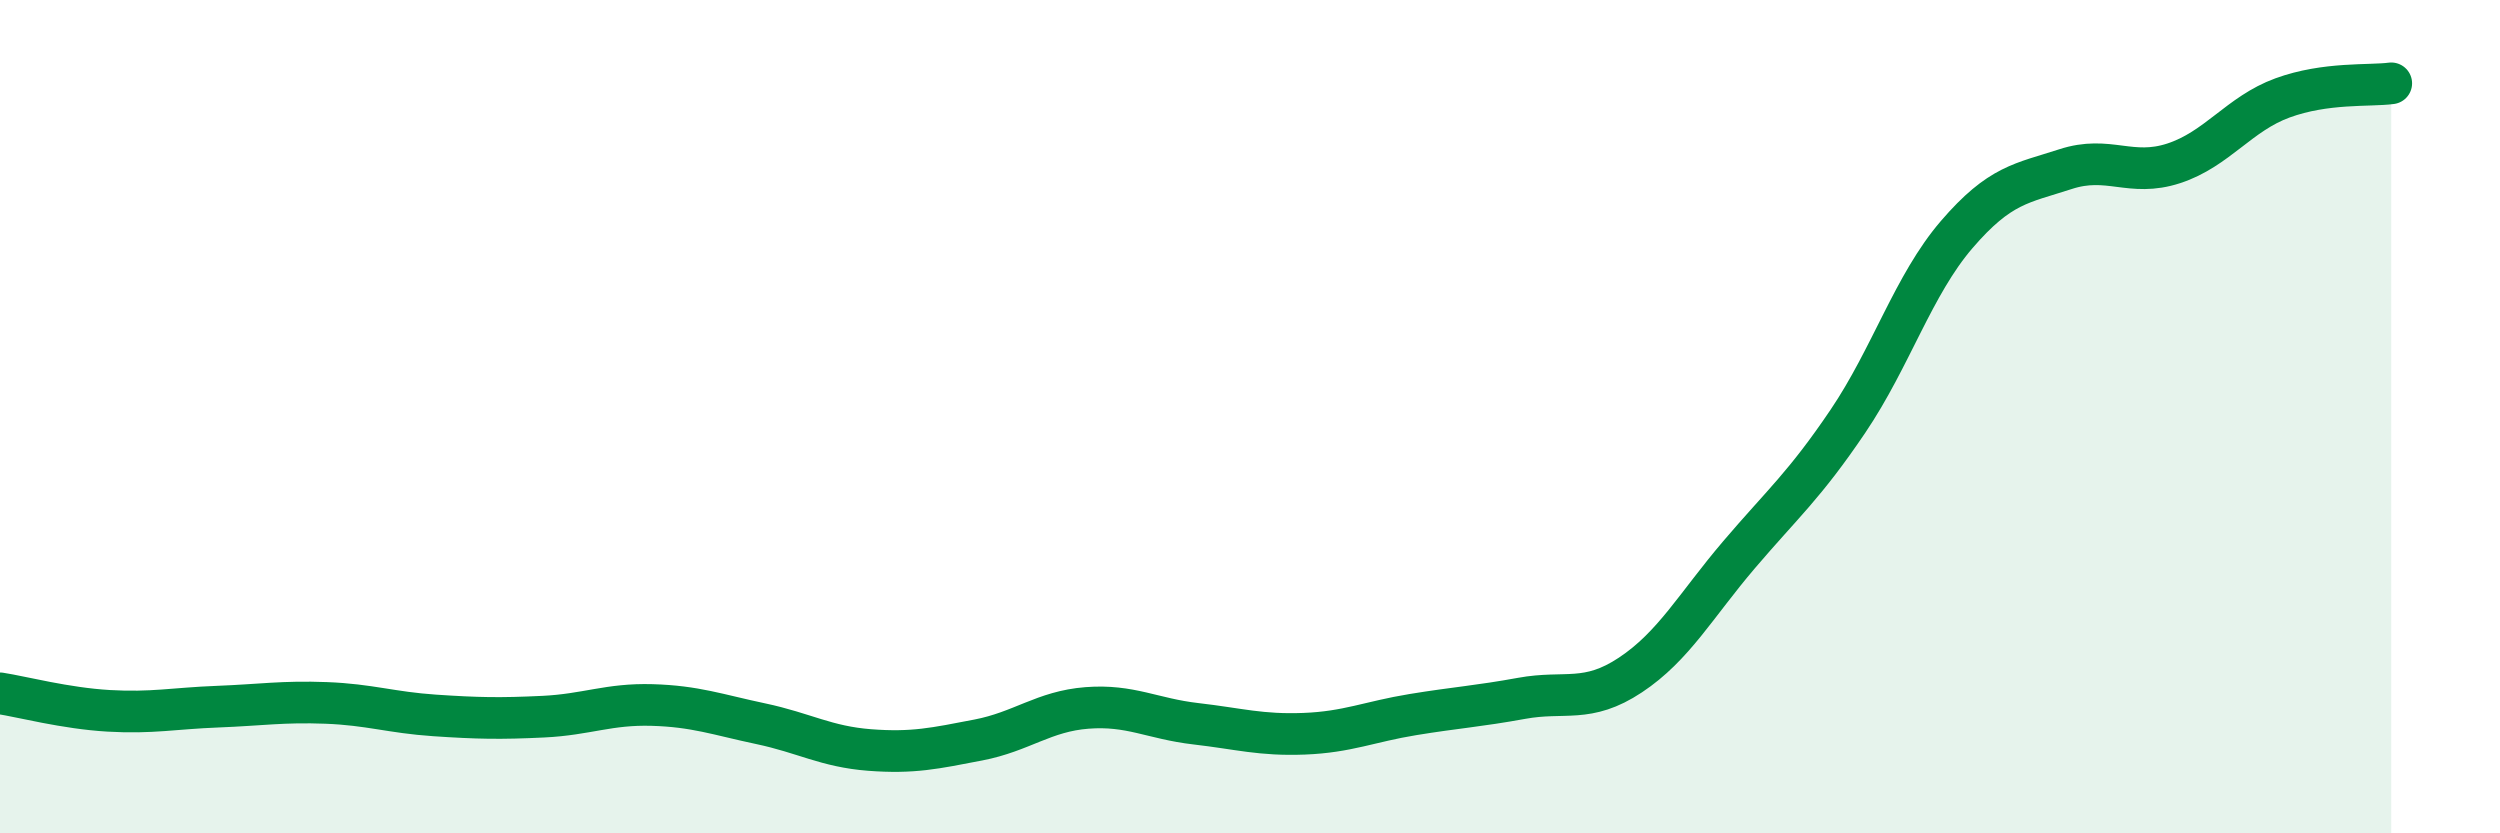
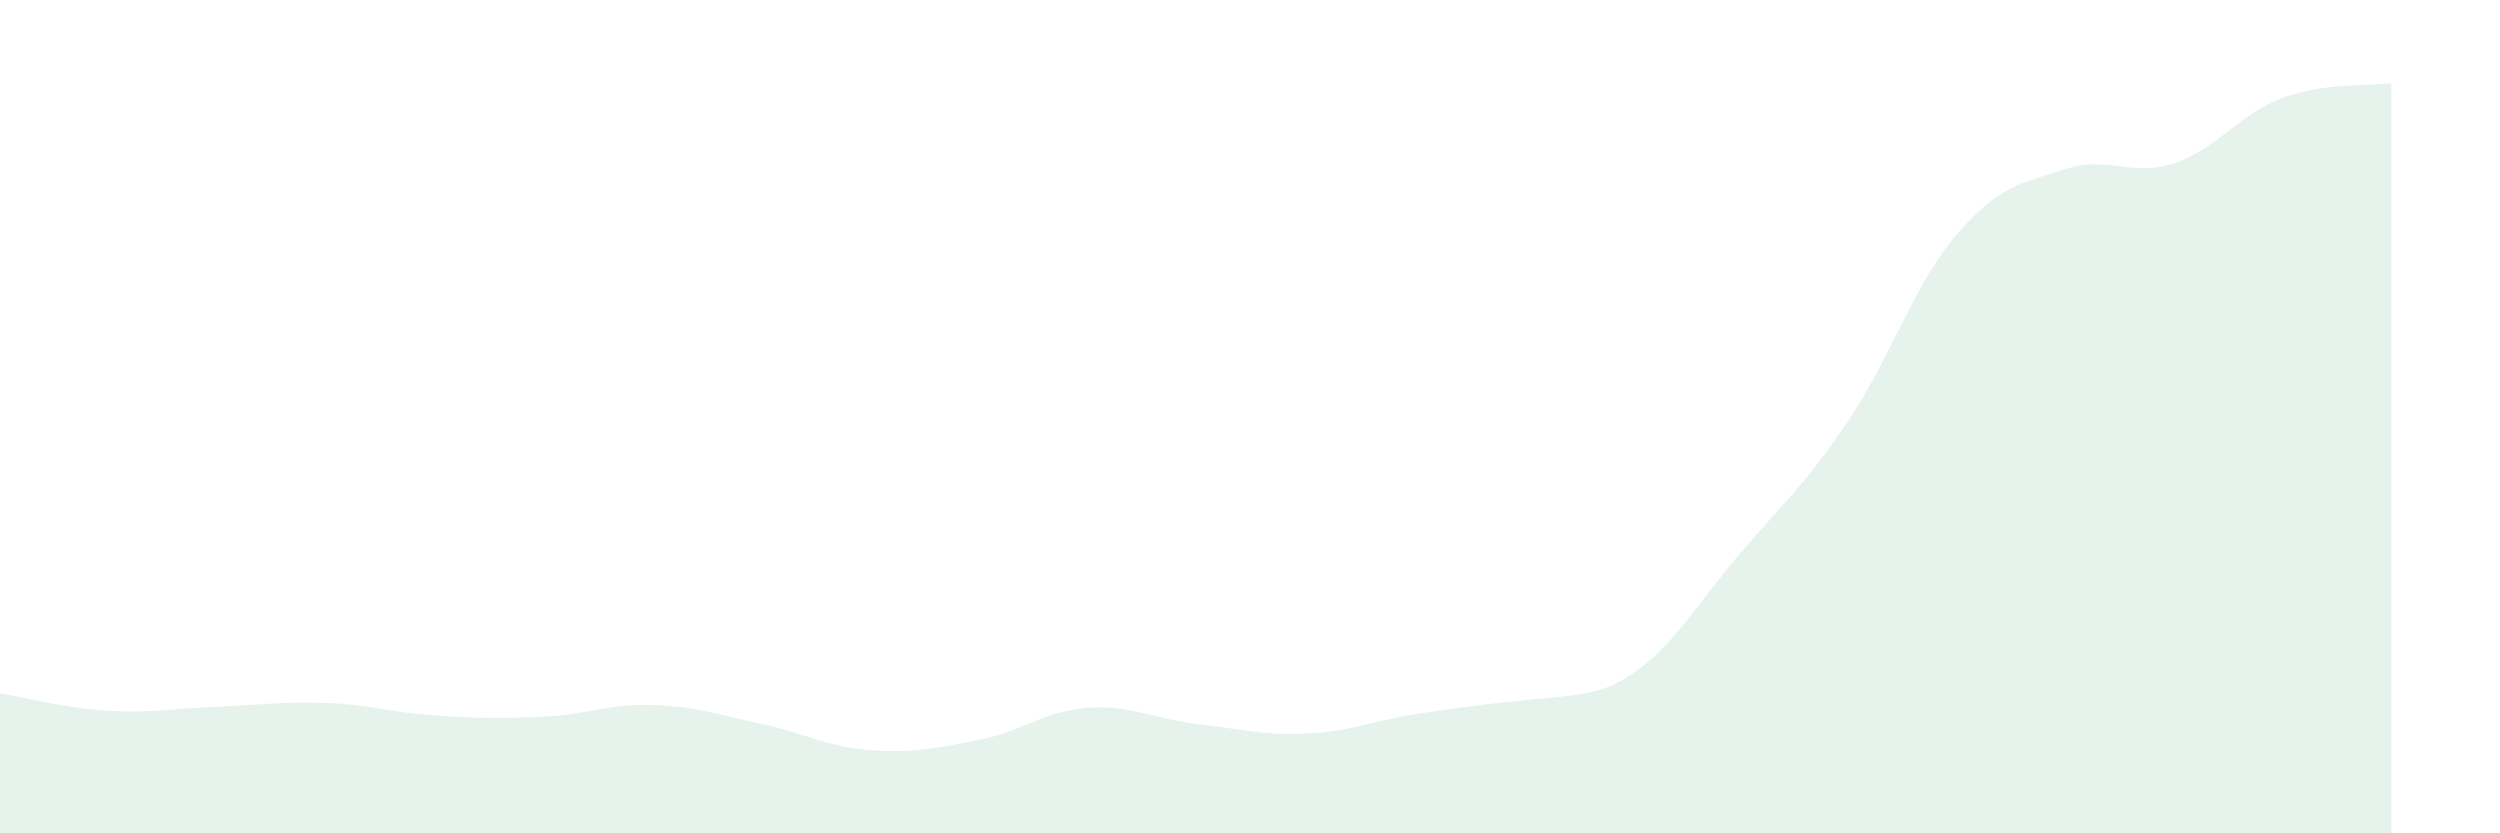
<svg xmlns="http://www.w3.org/2000/svg" width="60" height="20" viewBox="0 0 60 20">
-   <path d="M 0,16.64 C 0.52,16.72 1.57,17 2.61,17.06 C 3.65,17.12 4.18,17 5.22,16.96 C 6.26,16.92 6.79,16.83 7.83,16.87 C 8.87,16.91 9.39,17.1 10.43,17.17 C 11.47,17.24 12,17.25 13.04,17.2 C 14.08,17.15 14.61,16.89 15.65,16.92 C 16.69,16.95 17.22,17.15 18.26,17.37 C 19.3,17.59 19.83,17.92 20.87,18 C 21.91,18.08 22.44,17.96 23.48,17.76 C 24.52,17.56 25.05,17.07 26.09,16.99 C 27.13,16.91 27.66,17.25 28.7,17.37 C 29.74,17.49 30.26,17.65 31.3,17.61 C 32.34,17.57 32.87,17.32 33.91,17.15 C 34.95,16.98 35.48,16.95 36.52,16.76 C 37.56,16.57 38.09,16.89 39.13,16.2 C 40.17,15.51 40.7,14.53 41.74,13.31 C 42.78,12.09 43.31,11.65 44.35,10.11 C 45.39,8.57 45.92,6.84 46.96,5.63 C 48,4.42 48.53,4.4 49.57,4.06 C 50.61,3.72 51.13,4.26 52.17,3.92 C 53.21,3.58 53.74,2.73 54.78,2.35 C 55.82,1.97 56.87,2.07 57.39,2L57.39 20L0 20Z" fill="#008740" opacity="0.1" stroke-linecap="round" stroke-linejoin="round" />
-   <path d="M 0,16.64 C 0.52,16.72 1.57,17 2.61,17.06 C 3.65,17.12 4.18,17 5.22,16.96 C 6.26,16.92 6.79,16.83 7.83,16.87 C 8.87,16.91 9.39,17.1 10.43,17.17 C 11.47,17.24 12,17.25 13.04,17.2 C 14.08,17.15 14.61,16.89 15.65,16.92 C 16.69,16.95 17.22,17.15 18.26,17.37 C 19.3,17.59 19.83,17.92 20.87,18 C 21.91,18.08 22.44,17.96 23.48,17.76 C 24.52,17.56 25.05,17.07 26.09,16.99 C 27.13,16.91 27.66,17.25 28.7,17.37 C 29.74,17.49 30.26,17.65 31.3,17.61 C 32.34,17.57 32.87,17.32 33.91,17.15 C 34.95,16.98 35.48,16.95 36.52,16.76 C 37.56,16.57 38.09,16.89 39.13,16.2 C 40.17,15.51 40.7,14.53 41.74,13.31 C 42.78,12.09 43.31,11.65 44.35,10.11 C 45.39,8.57 45.92,6.84 46.96,5.63 C 48,4.42 48.53,4.4 49.57,4.06 C 50.61,3.72 51.13,4.26 52.17,3.92 C 53.21,3.58 53.74,2.73 54.78,2.35 C 55.82,1.97 56.87,2.07 57.39,2" stroke="#008740" stroke-width="1" fill="none" stroke-linecap="round" stroke-linejoin="round" />
+   <path d="M 0,16.64 C 0.52,16.72 1.57,17 2.61,17.06 C 3.65,17.12 4.18,17 5.22,16.96 C 6.26,16.92 6.79,16.83 7.83,16.87 C 8.87,16.91 9.39,17.1 10.43,17.17 C 11.47,17.24 12,17.25 13.04,17.2 C 14.08,17.15 14.61,16.89 15.65,16.92 C 16.69,16.95 17.22,17.15 18.26,17.37 C 19.3,17.59 19.83,17.92 20.87,18 C 21.91,18.08 22.44,17.96 23.48,17.76 C 24.52,17.56 25.05,17.07 26.09,16.99 C 27.13,16.91 27.66,17.25 28.7,17.37 C 29.74,17.49 30.26,17.65 31.3,17.61 C 32.34,17.57 32.87,17.32 33.91,17.15 C 37.56,16.57 38.09,16.89 39.13,16.2 C 40.17,15.51 40.7,14.53 41.74,13.31 C 42.78,12.09 43.31,11.65 44.35,10.11 C 45.39,8.57 45.92,6.84 46.96,5.63 C 48,4.42 48.53,4.4 49.57,4.06 C 50.61,3.72 51.13,4.26 52.17,3.92 C 53.21,3.58 53.74,2.73 54.78,2.35 C 55.82,1.97 56.87,2.07 57.39,2L57.39 20L0 20Z" fill="#008740" opacity="0.1" stroke-linecap="round" stroke-linejoin="round" />
</svg>